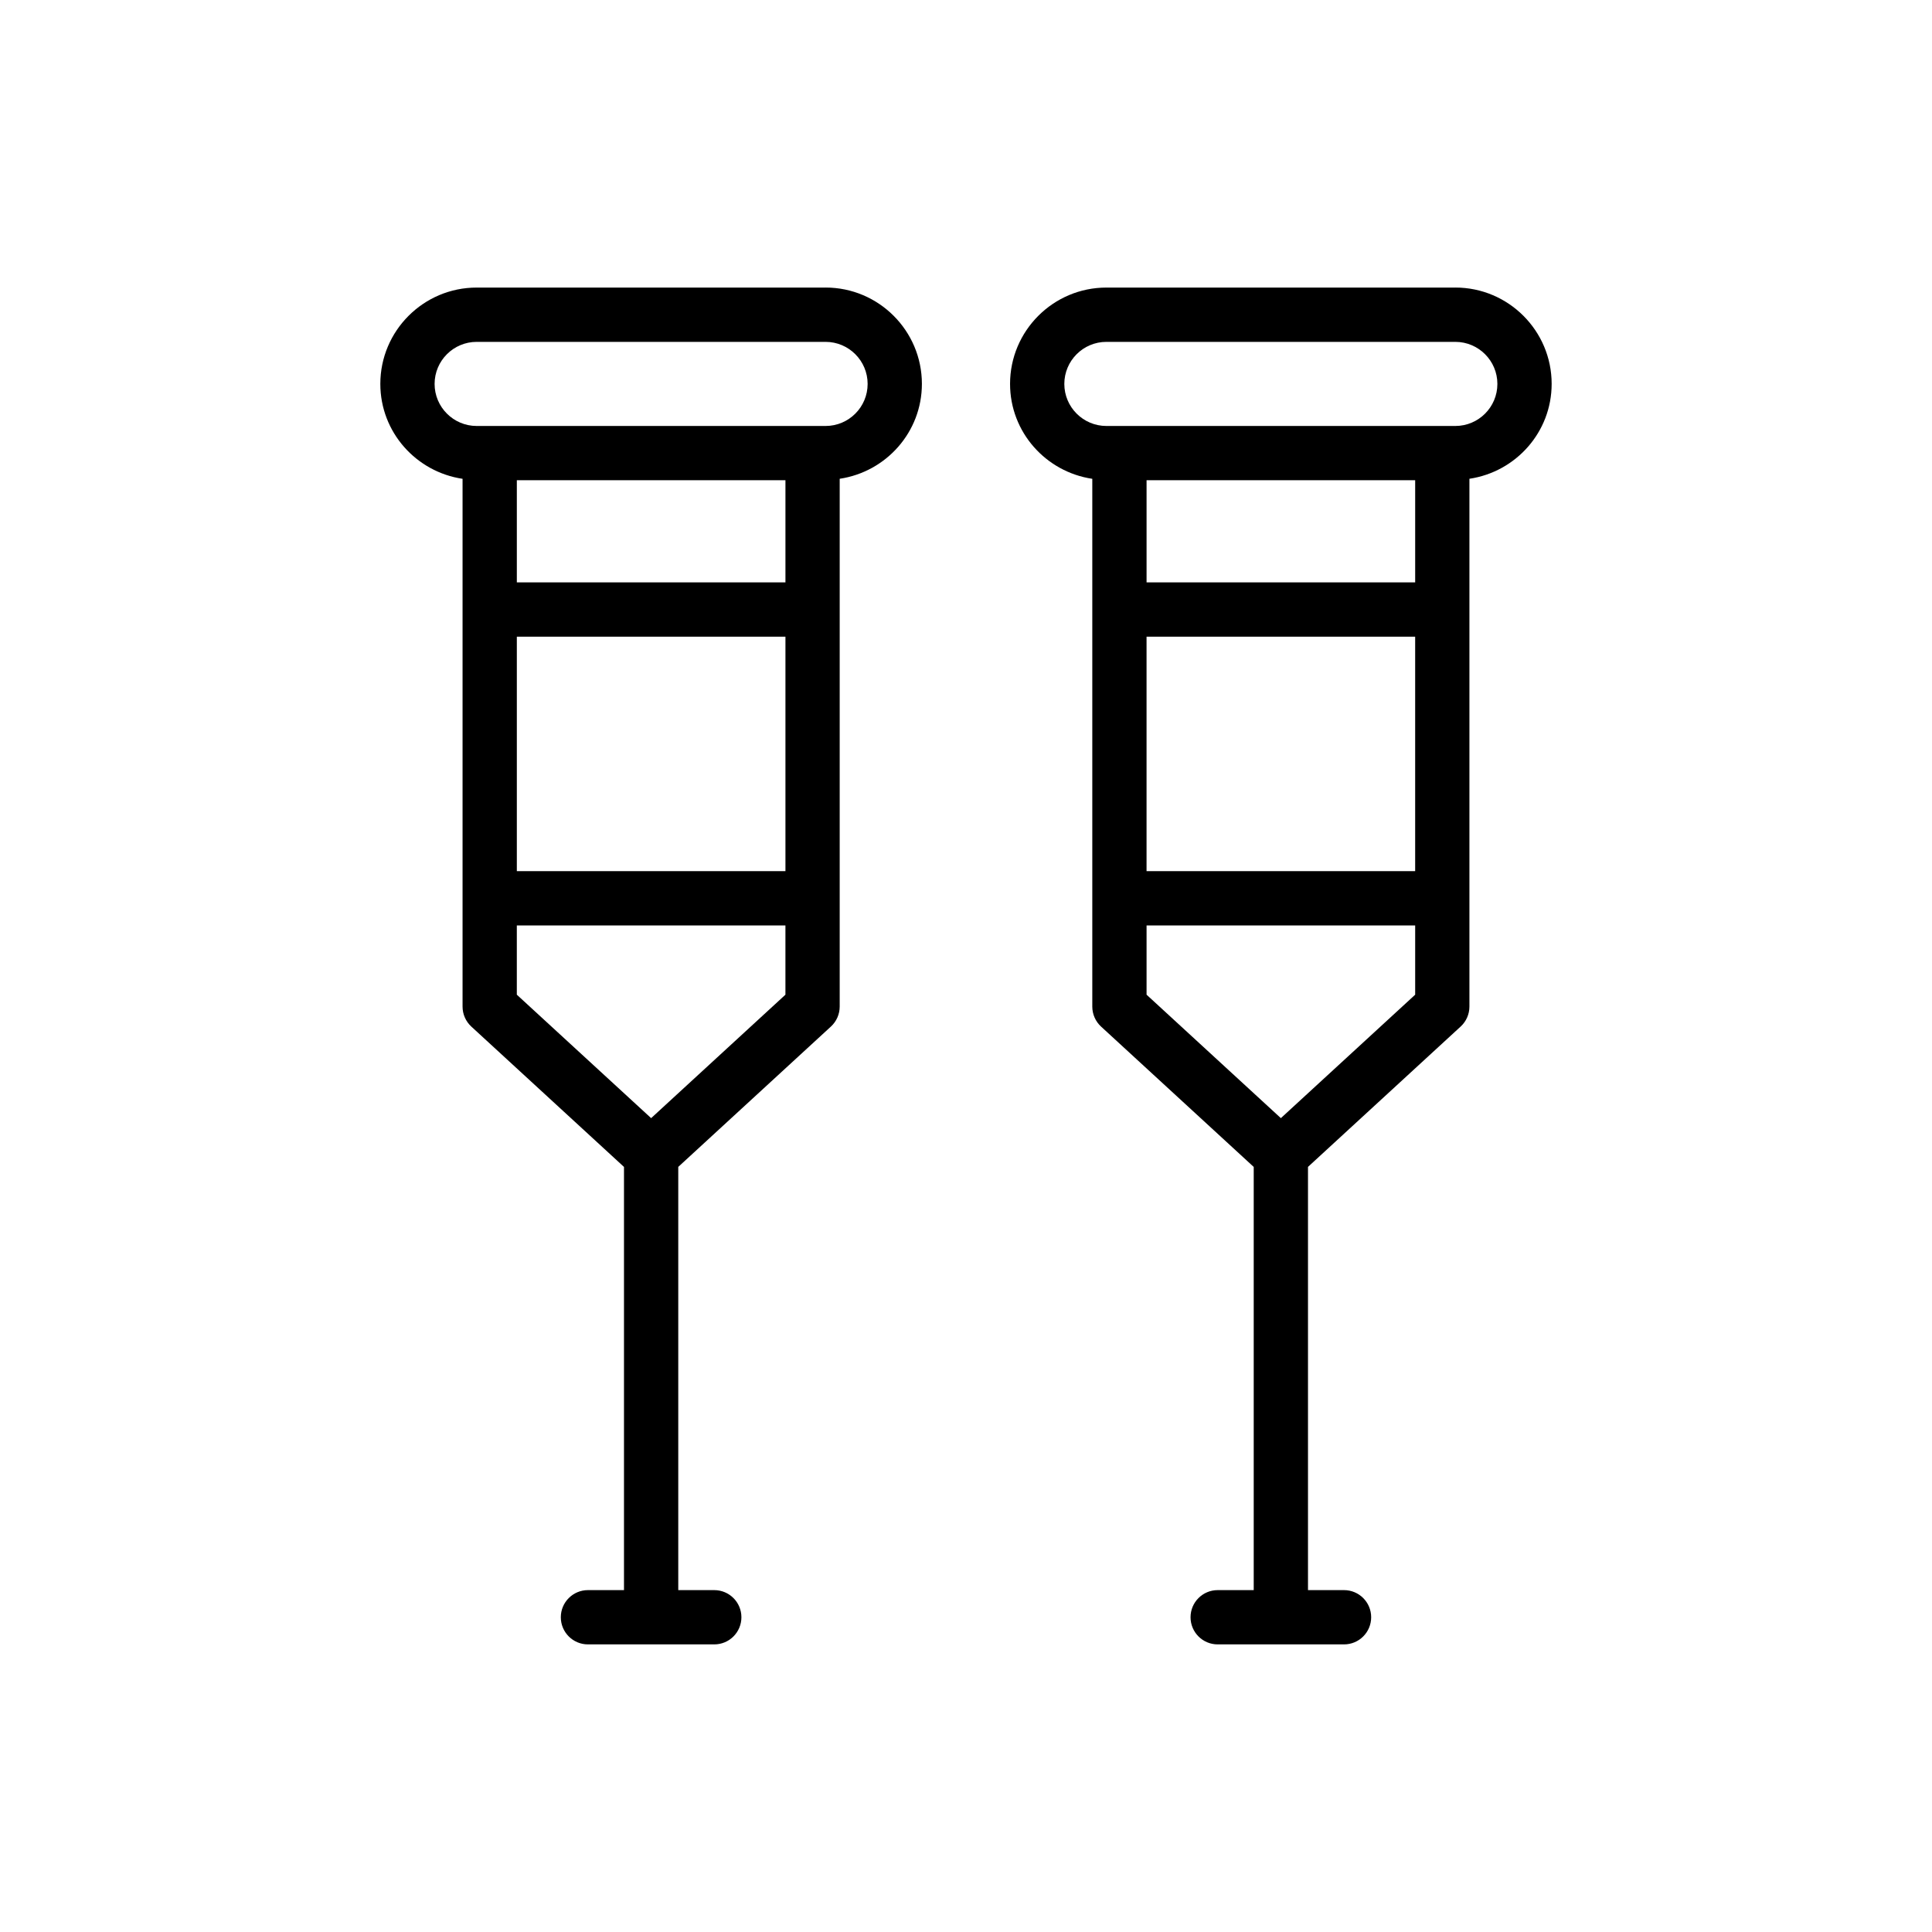
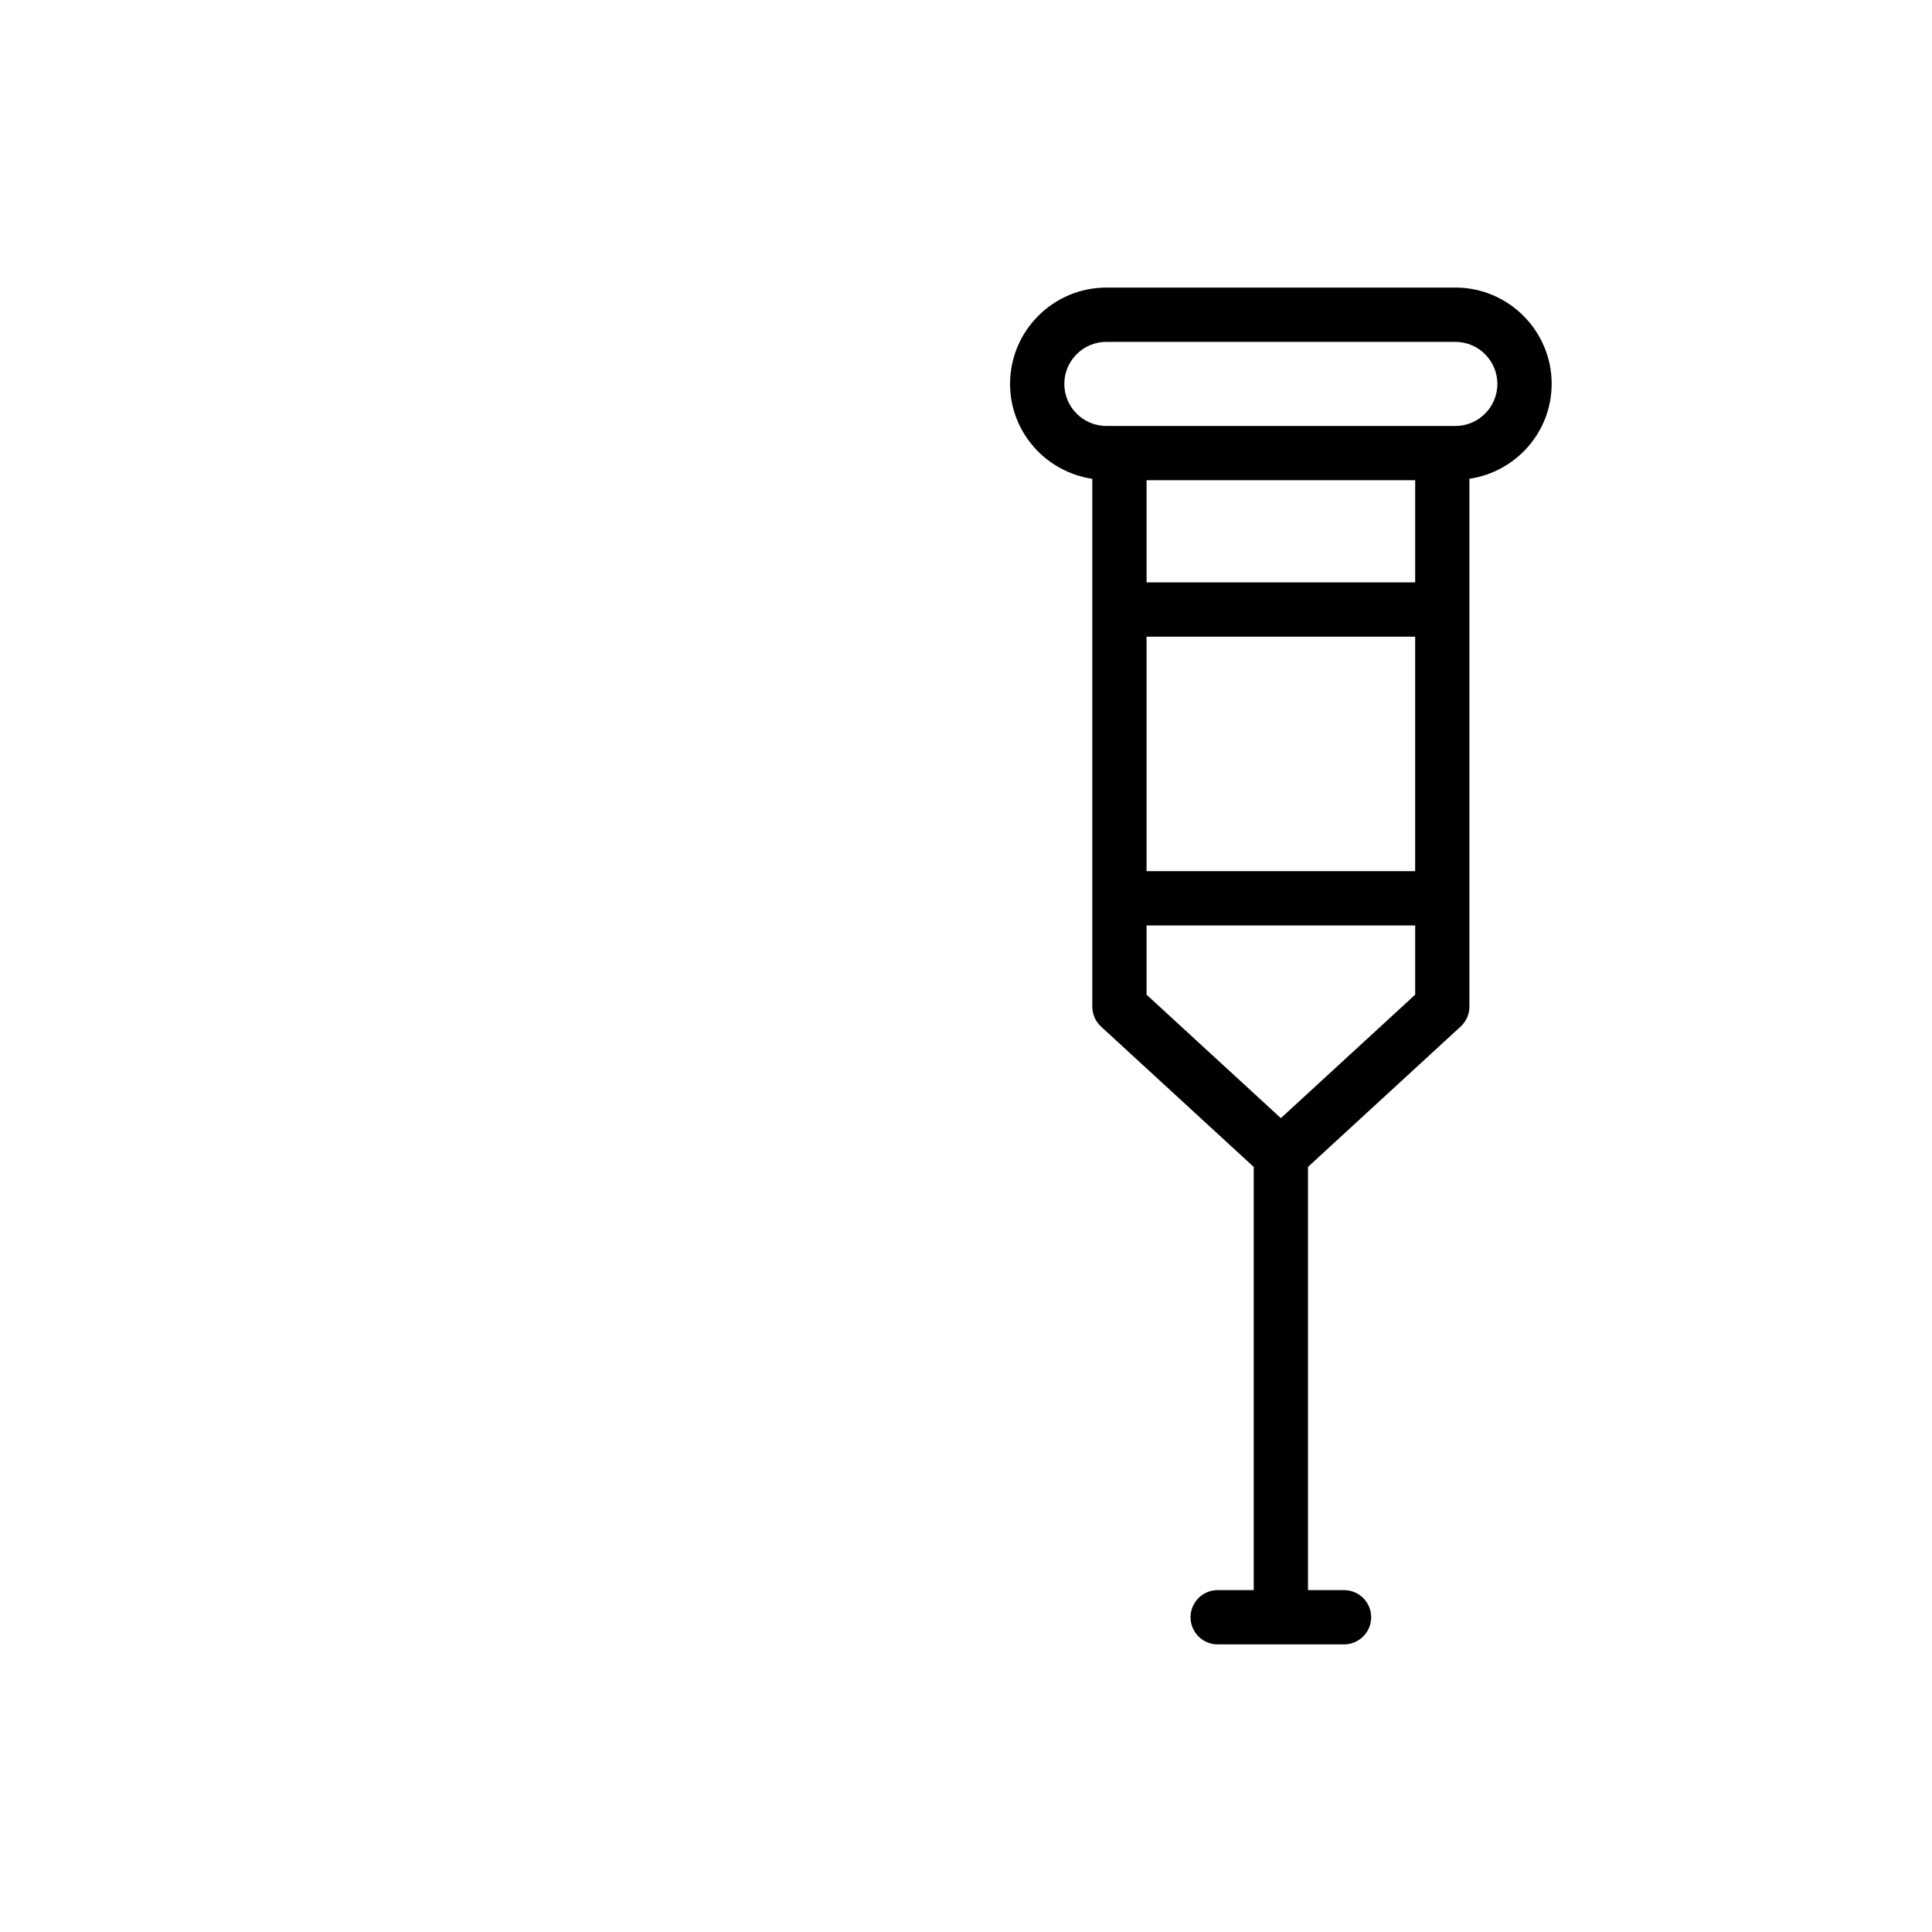
<svg xmlns="http://www.w3.org/2000/svg" fill="#000000" width="800px" height="800px" version="1.1" viewBox="144 144 512 512">
  <g>
-     <path d="m362.79 220.21h-92.473c-14.074 0-25.527 11.449-25.527 25.527 0 12.797 9.496 23.324 21.793 25.152v139.87c0 2.012 0.844 3.934 2.324 5.297l40.457 37.191v112.15h-9.551c-3.977 0-7.191 3.219-7.191 7.191s3.215 7.191 7.191 7.191h33.477c3.977 0 7.191-3.219 7.191-7.191s-3.219-7.191-7.191-7.191h-9.543v-112.16l40.457-37.191c1.48-1.363 2.324-3.281 2.324-5.297v-139.87c12.293-1.828 21.785-12.355 21.785-25.148 0.004-14.074-11.453-25.527-25.523-25.527zm-81.824 92.512h71.184v62.148h-71.184zm71.184-14.383h-71.184v-27.07h71.184zm-35.594 141.98-35.594-32.715v-18.352h71.184v18.352zm46.234-183.43h-92.473c-6.144 0-11.145-5-11.145-11.145 0-6.144 5-11.145 11.145-11.145h92.469c6.144 0 11.145 5 11.145 11.145 0.004 6.144-4.996 11.145-11.141 11.145z" />
    <path d="m529.68 220.21h-92.477c-14.074 0-25.527 11.449-25.527 25.527 0 12.797 9.496 23.324 21.793 25.152v139.87c0 2.012 0.844 3.934 2.324 5.297l40.457 37.191v112.15h-9.551c-3.977 0-7.191 3.219-7.191 7.191s3.215 7.191 7.191 7.191h33.484c3.977 0 7.191-3.219 7.191-7.191s-3.215-7.191-7.191-7.191h-9.551v-112.16l40.457-37.191c1.48-1.363 2.324-3.281 2.324-5.297v-139.87c12.297-1.824 21.793-12.352 21.793-25.152 0-14.07-11.453-25.523-25.527-25.523zm-81.832 92.512h71.184v62.148h-71.184zm71.188-14.383h-71.184v-27.07h71.184zm-35.594 141.98-35.59-32.715v-18.352h71.184v18.352zm46.238-183.43h-92.48c-6.144 0-11.145-5-11.145-11.145 0-6.144 5-11.145 11.145-11.145h92.477c6.144 0 11.145 5 11.145 11.145 0.004 6.144-4.996 11.145-11.141 11.145z" />
  </g>
</svg>